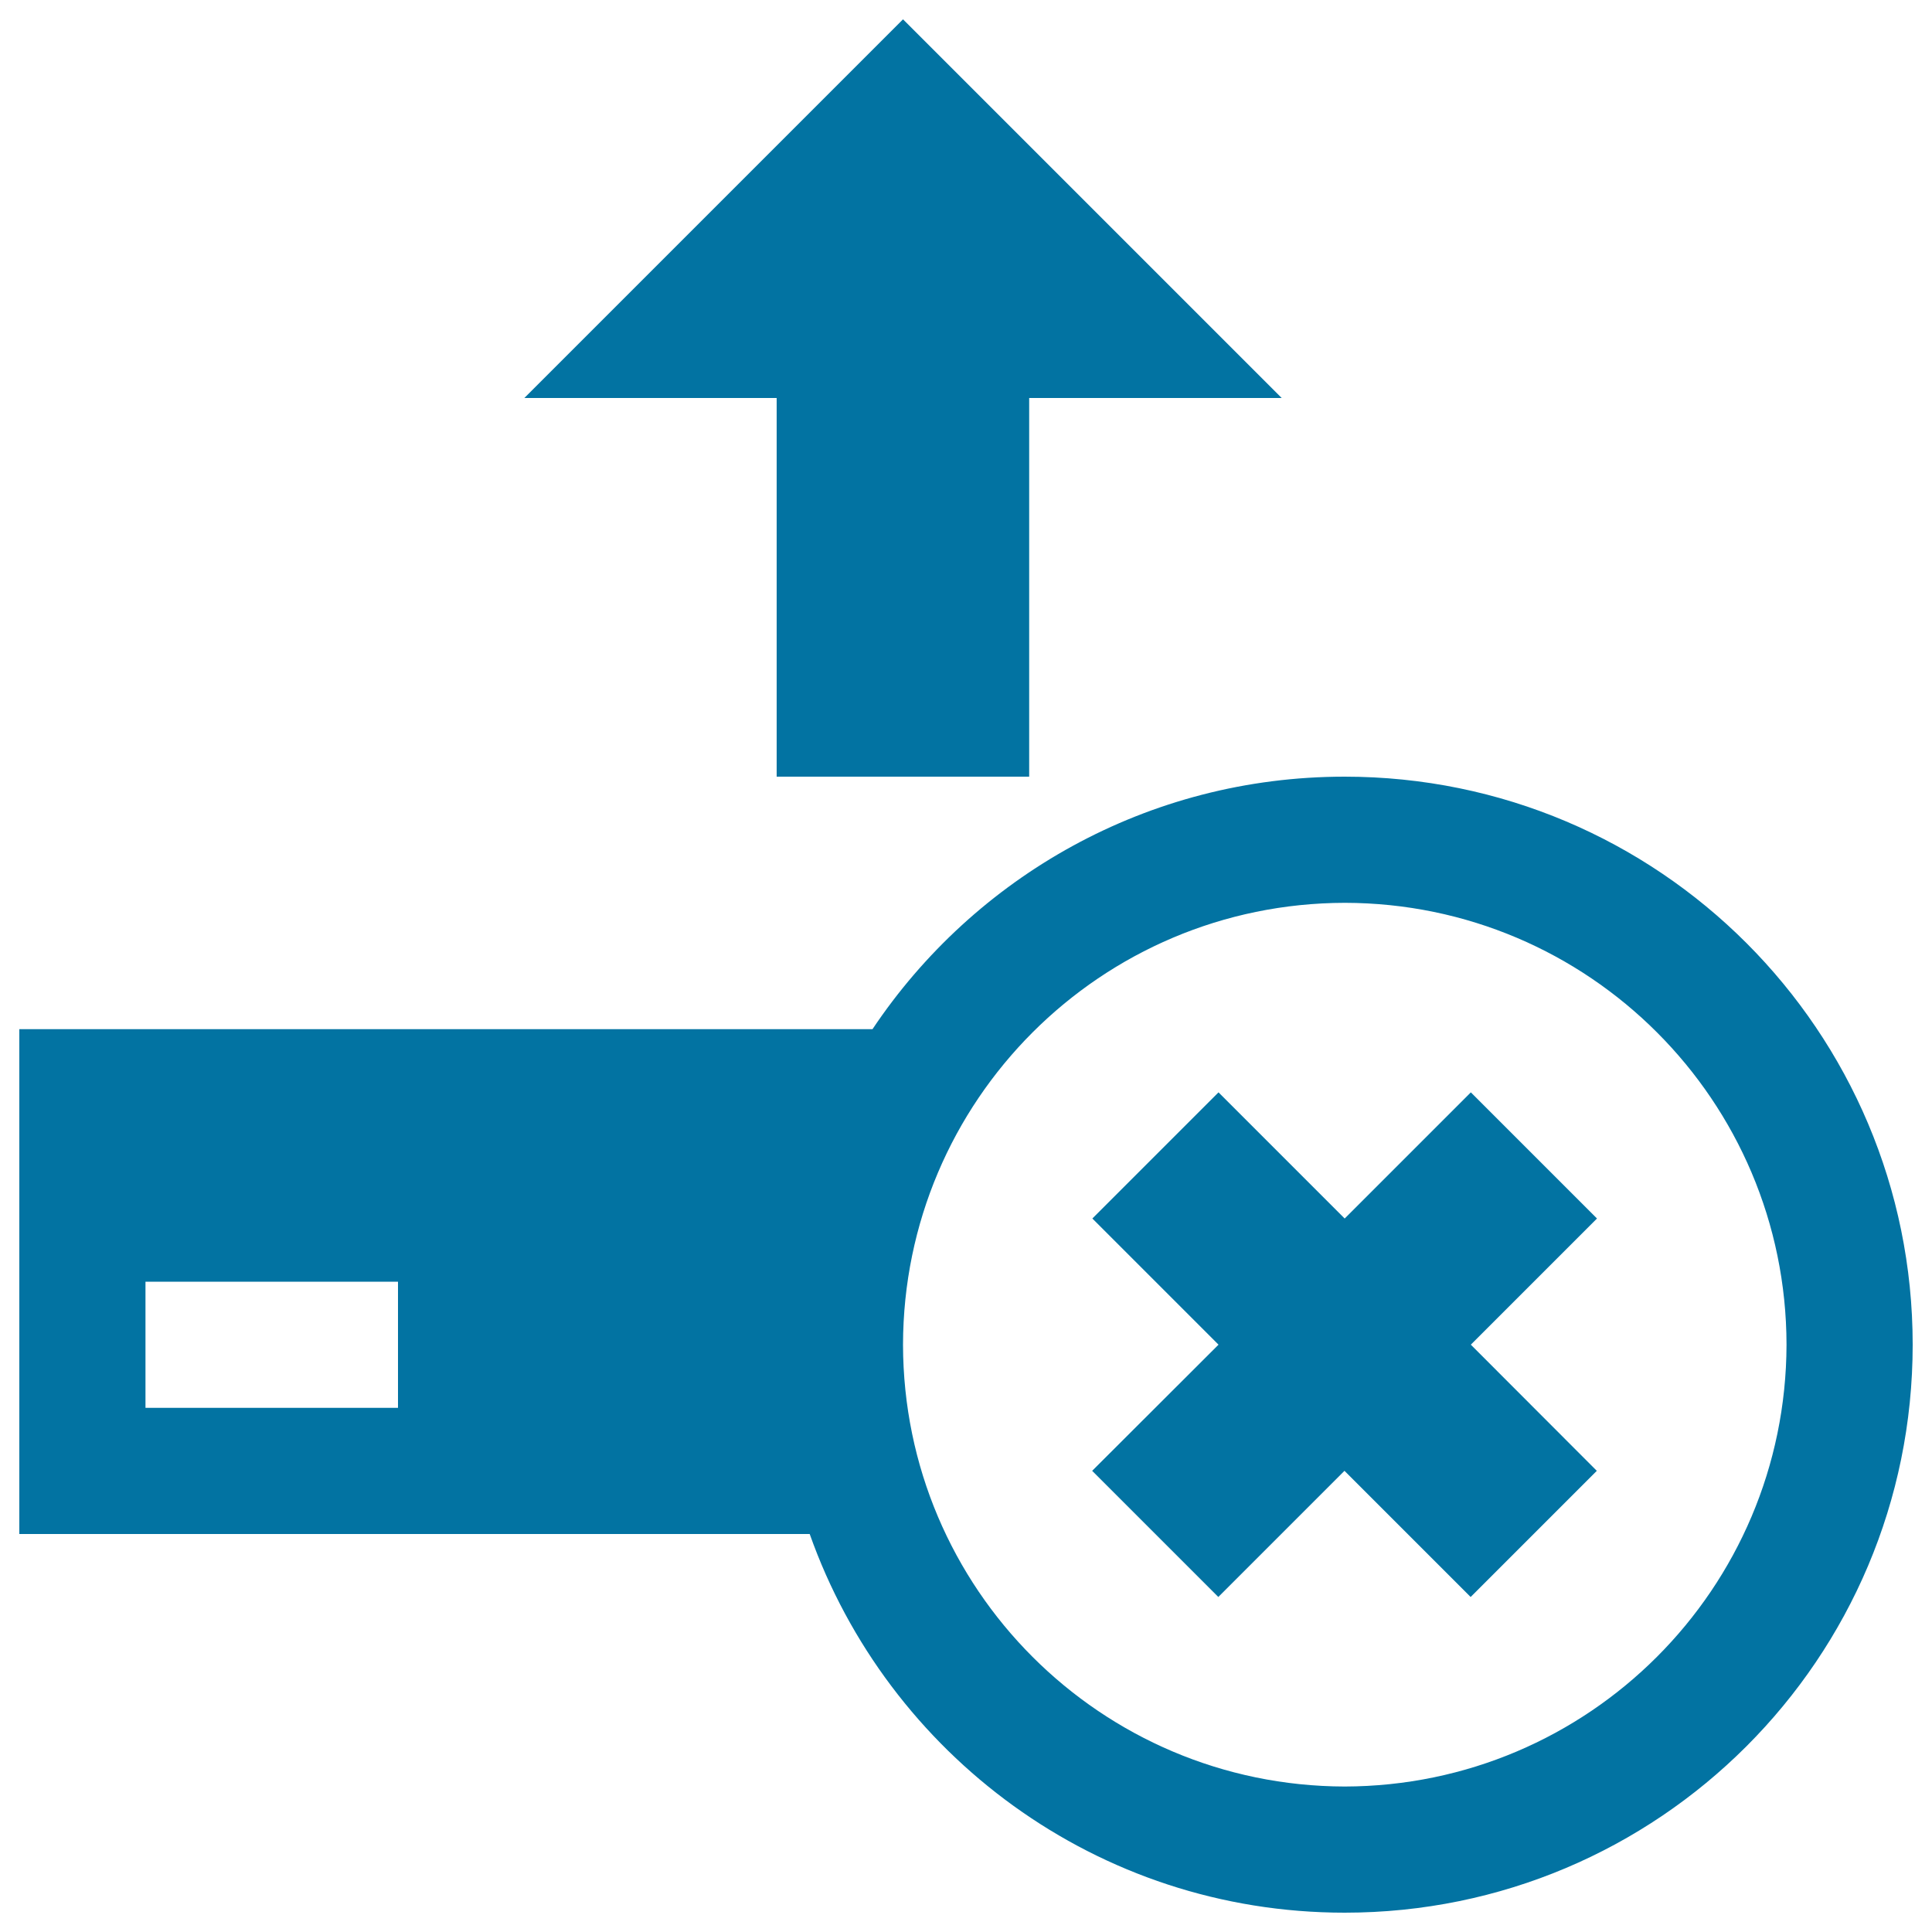
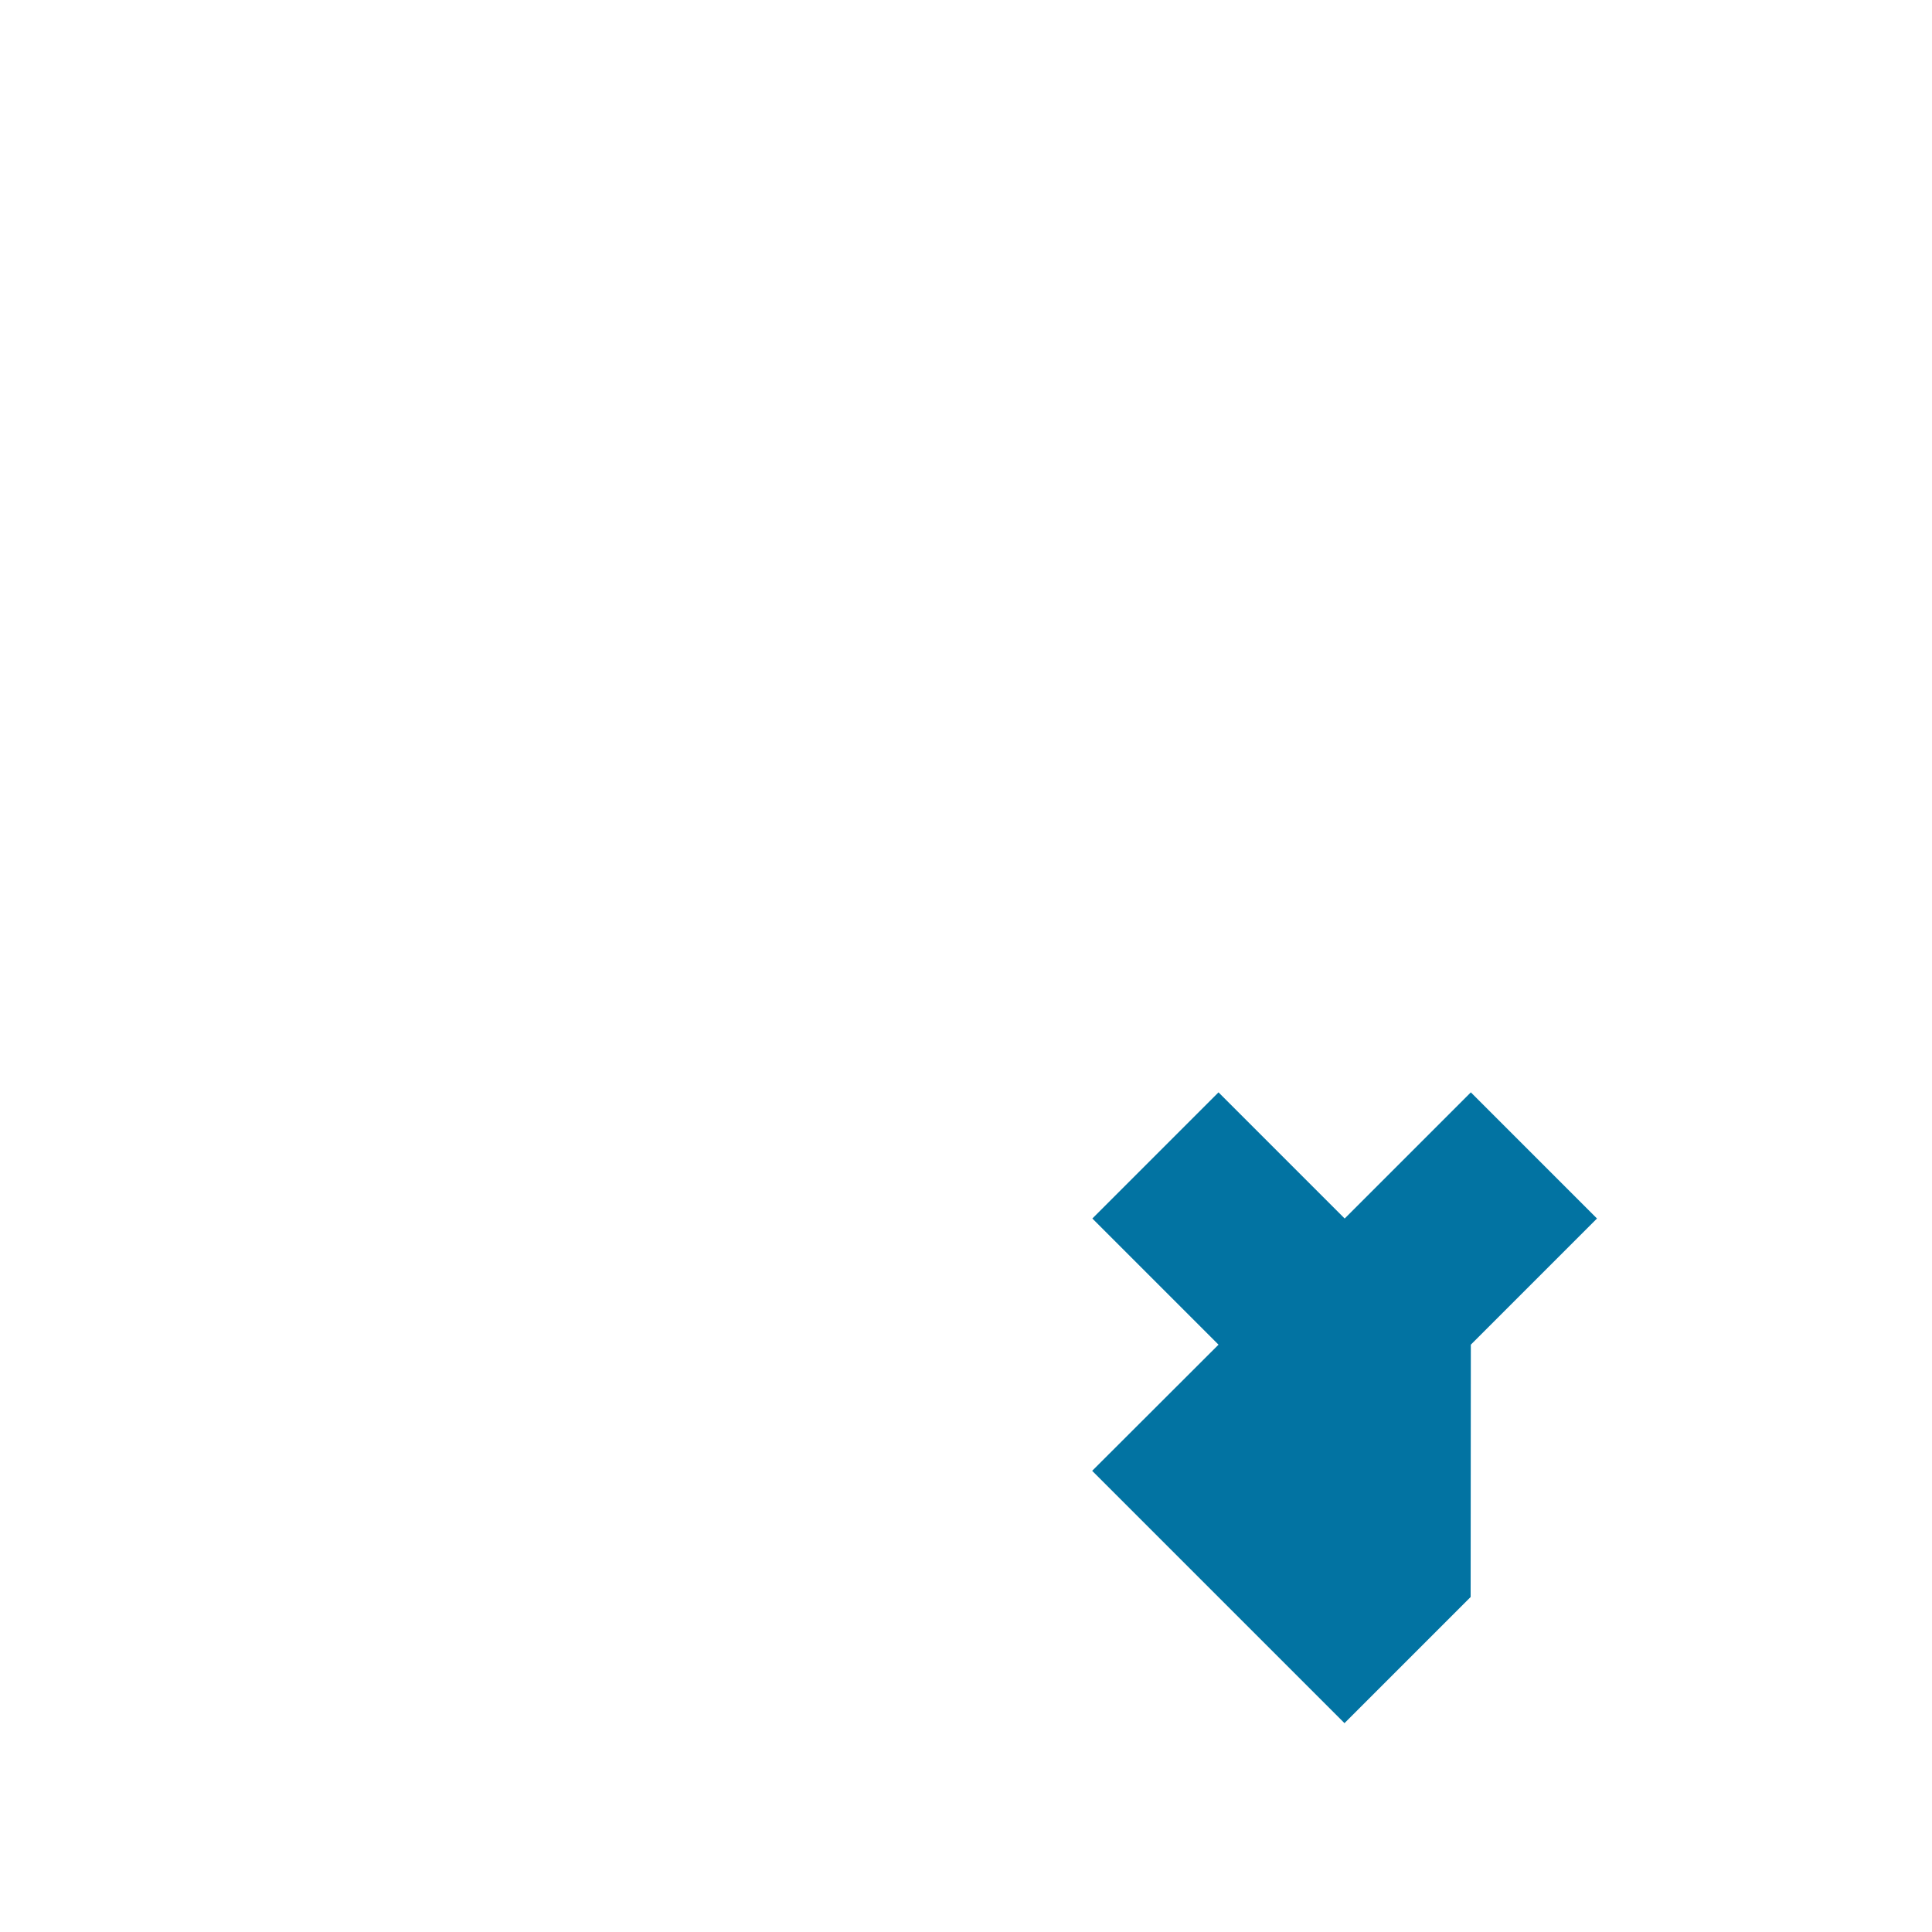
<svg xmlns="http://www.w3.org/2000/svg" viewBox="0 0 1000 1000" style="fill:#0273a2">
  <title>Upload Cancel Button SVG icon</title>
  <g>
-     <path d="M402,402h130.7V206h130.7l-196-196l-196,196H402V402z M696,402c-102,0-191.7,51.9-244.4,130.7H10V794h409.1C459.5,908.1,568,990,696,990c162.4,0,294-131.5,294-294C990,533.6,858.5,402,696,402z M206,728.7H75.3v-65.3H206V728.7z M696,924.7C569.8,924.4,467.6,822.3,467.4,696c0.2-126.3,102.4-228.5,228.7-228.7c126.2,0.2,228.4,102.4,228.6,228.7C924.4,822.3,822.3,924.4,696,924.7z" />
-     <path d="M565.3,761.3l65.3,65.3l65.3-65.3l65.3,65.3l65.3-65.3L761.3,696l65.3-65.3l-65.3-65.3L696,630.7l-65.3-65.3l-65.3,65.3l65.3,65.3L565.3,761.3z" />
+     <path d="M565.3,761.3l65.3,65.3l65.3,65.3l65.3-65.3L761.3,696l65.3-65.3l-65.3-65.3L696,630.7l-65.3-65.3l-65.3,65.3l65.3,65.3L565.3,761.3z" />
  </g>
</svg>